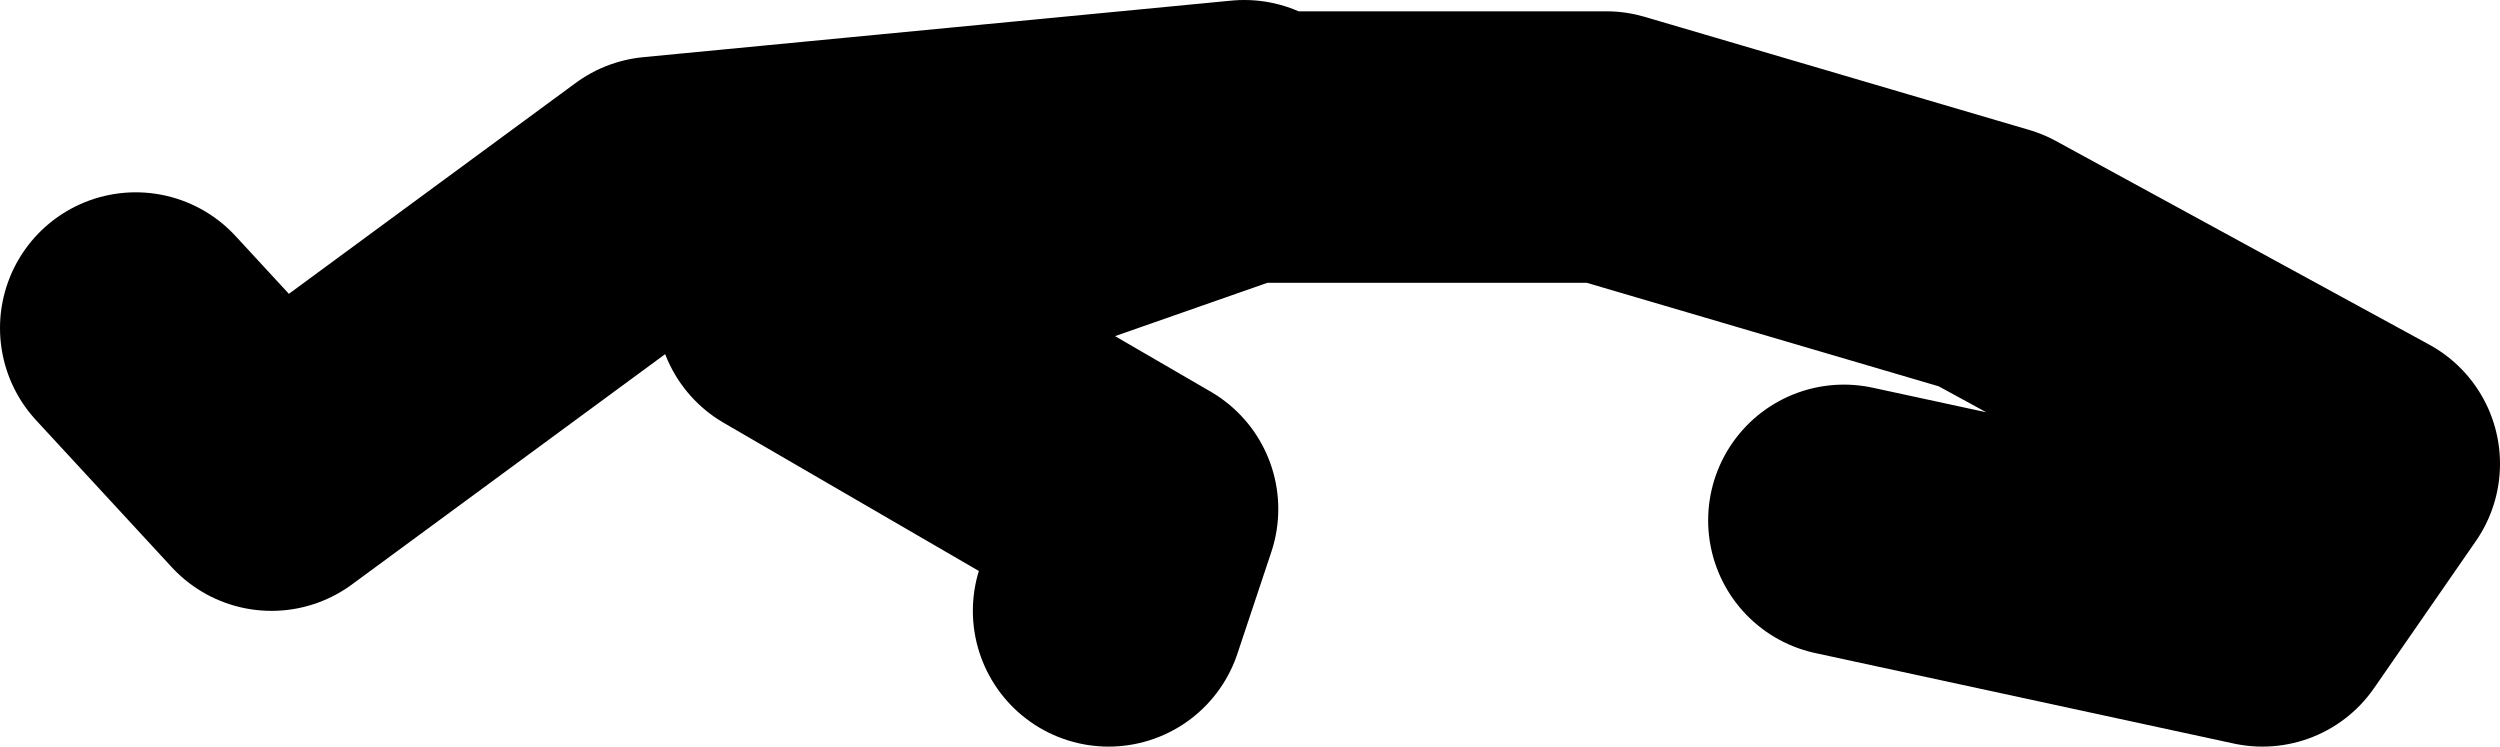
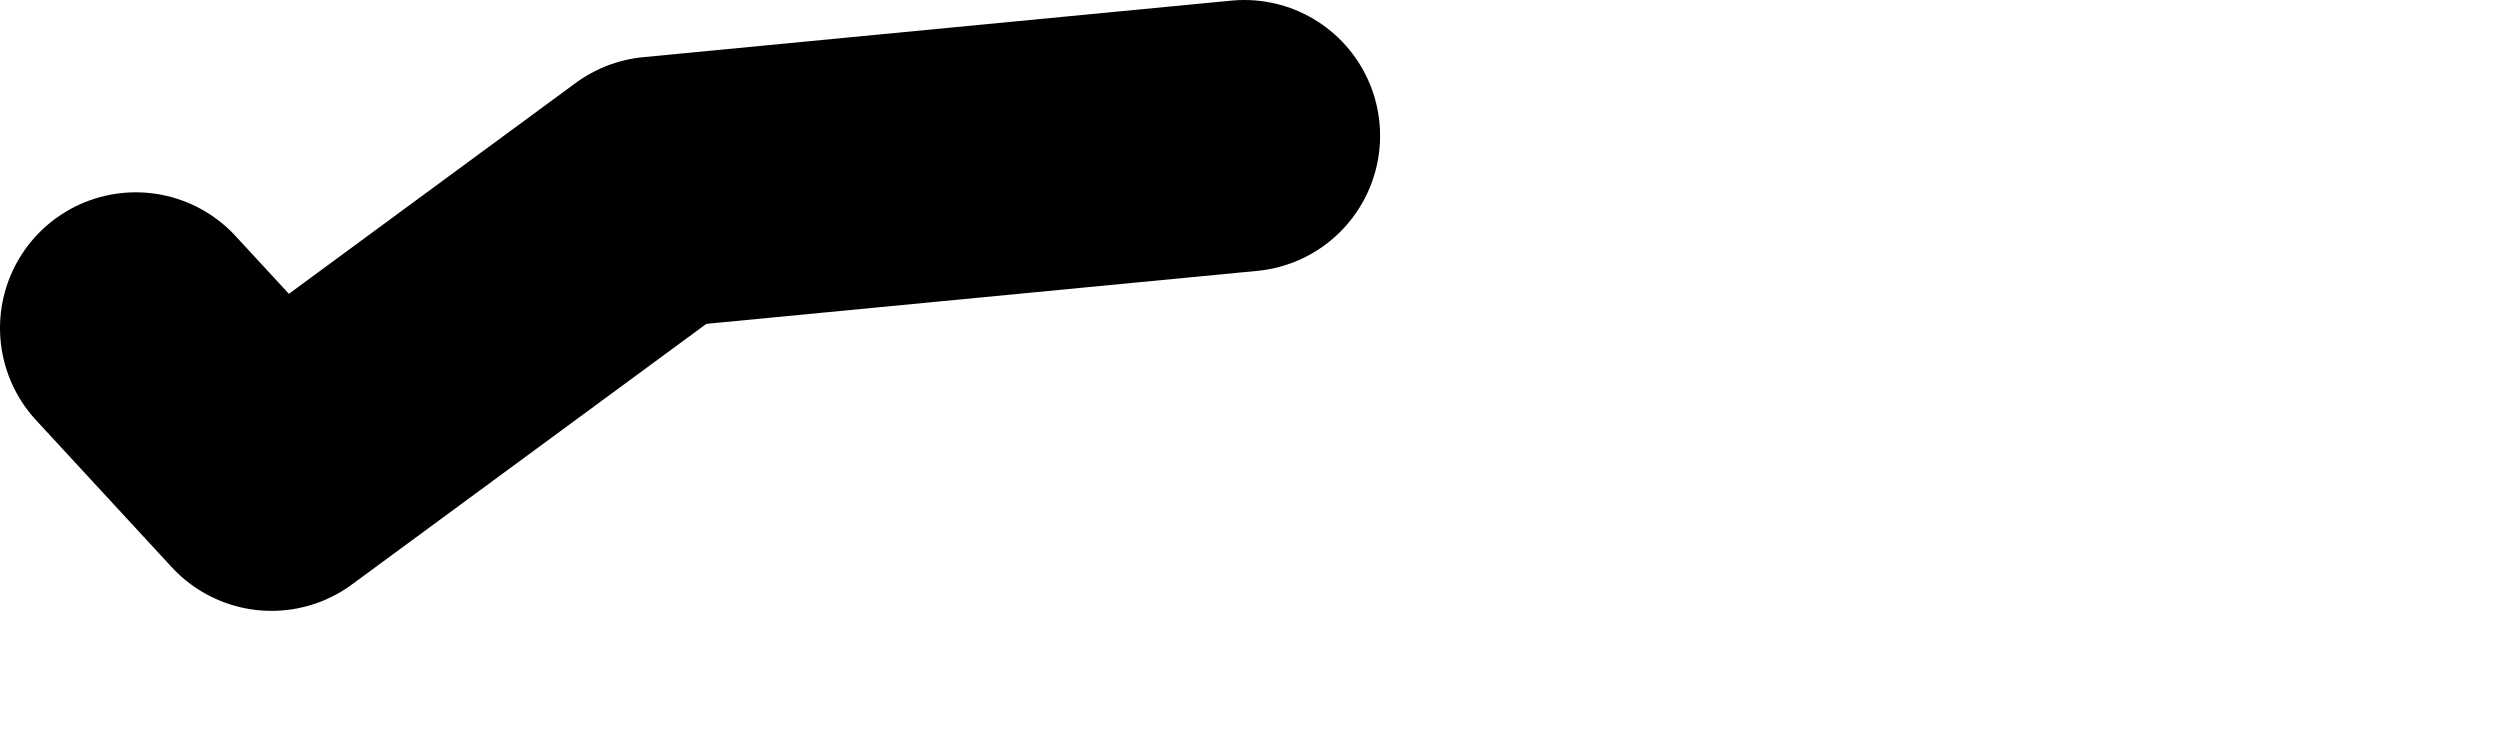
<svg xmlns="http://www.w3.org/2000/svg" height="16.5px" width="55.25px">
  <g transform="matrix(1.0, 0.0, 0.0, 1.0, 114.0, -16.85)">
-     <path d="M-89.5 30.35 L-88.75 28.1 -96.5 23.6 -86.5 20.1 -78.5 20.1 -70.0 22.6 -61.75 27.1 -64.0 30.35 -73.25 28.35 M-86.5 19.85 L-99.5 21.1 -108.0 27.35 -111.0 24.1" fill="none" stroke="#000000" stroke-linecap="round" stroke-linejoin="round" stroke-width="6.0" />
+     <path d="M-89.5 30.35 M-86.5 19.85 L-99.5 21.1 -108.0 27.35 -111.0 24.1" fill="none" stroke="#000000" stroke-linecap="round" stroke-linejoin="round" stroke-width="6.0" />
  </g>
</svg>